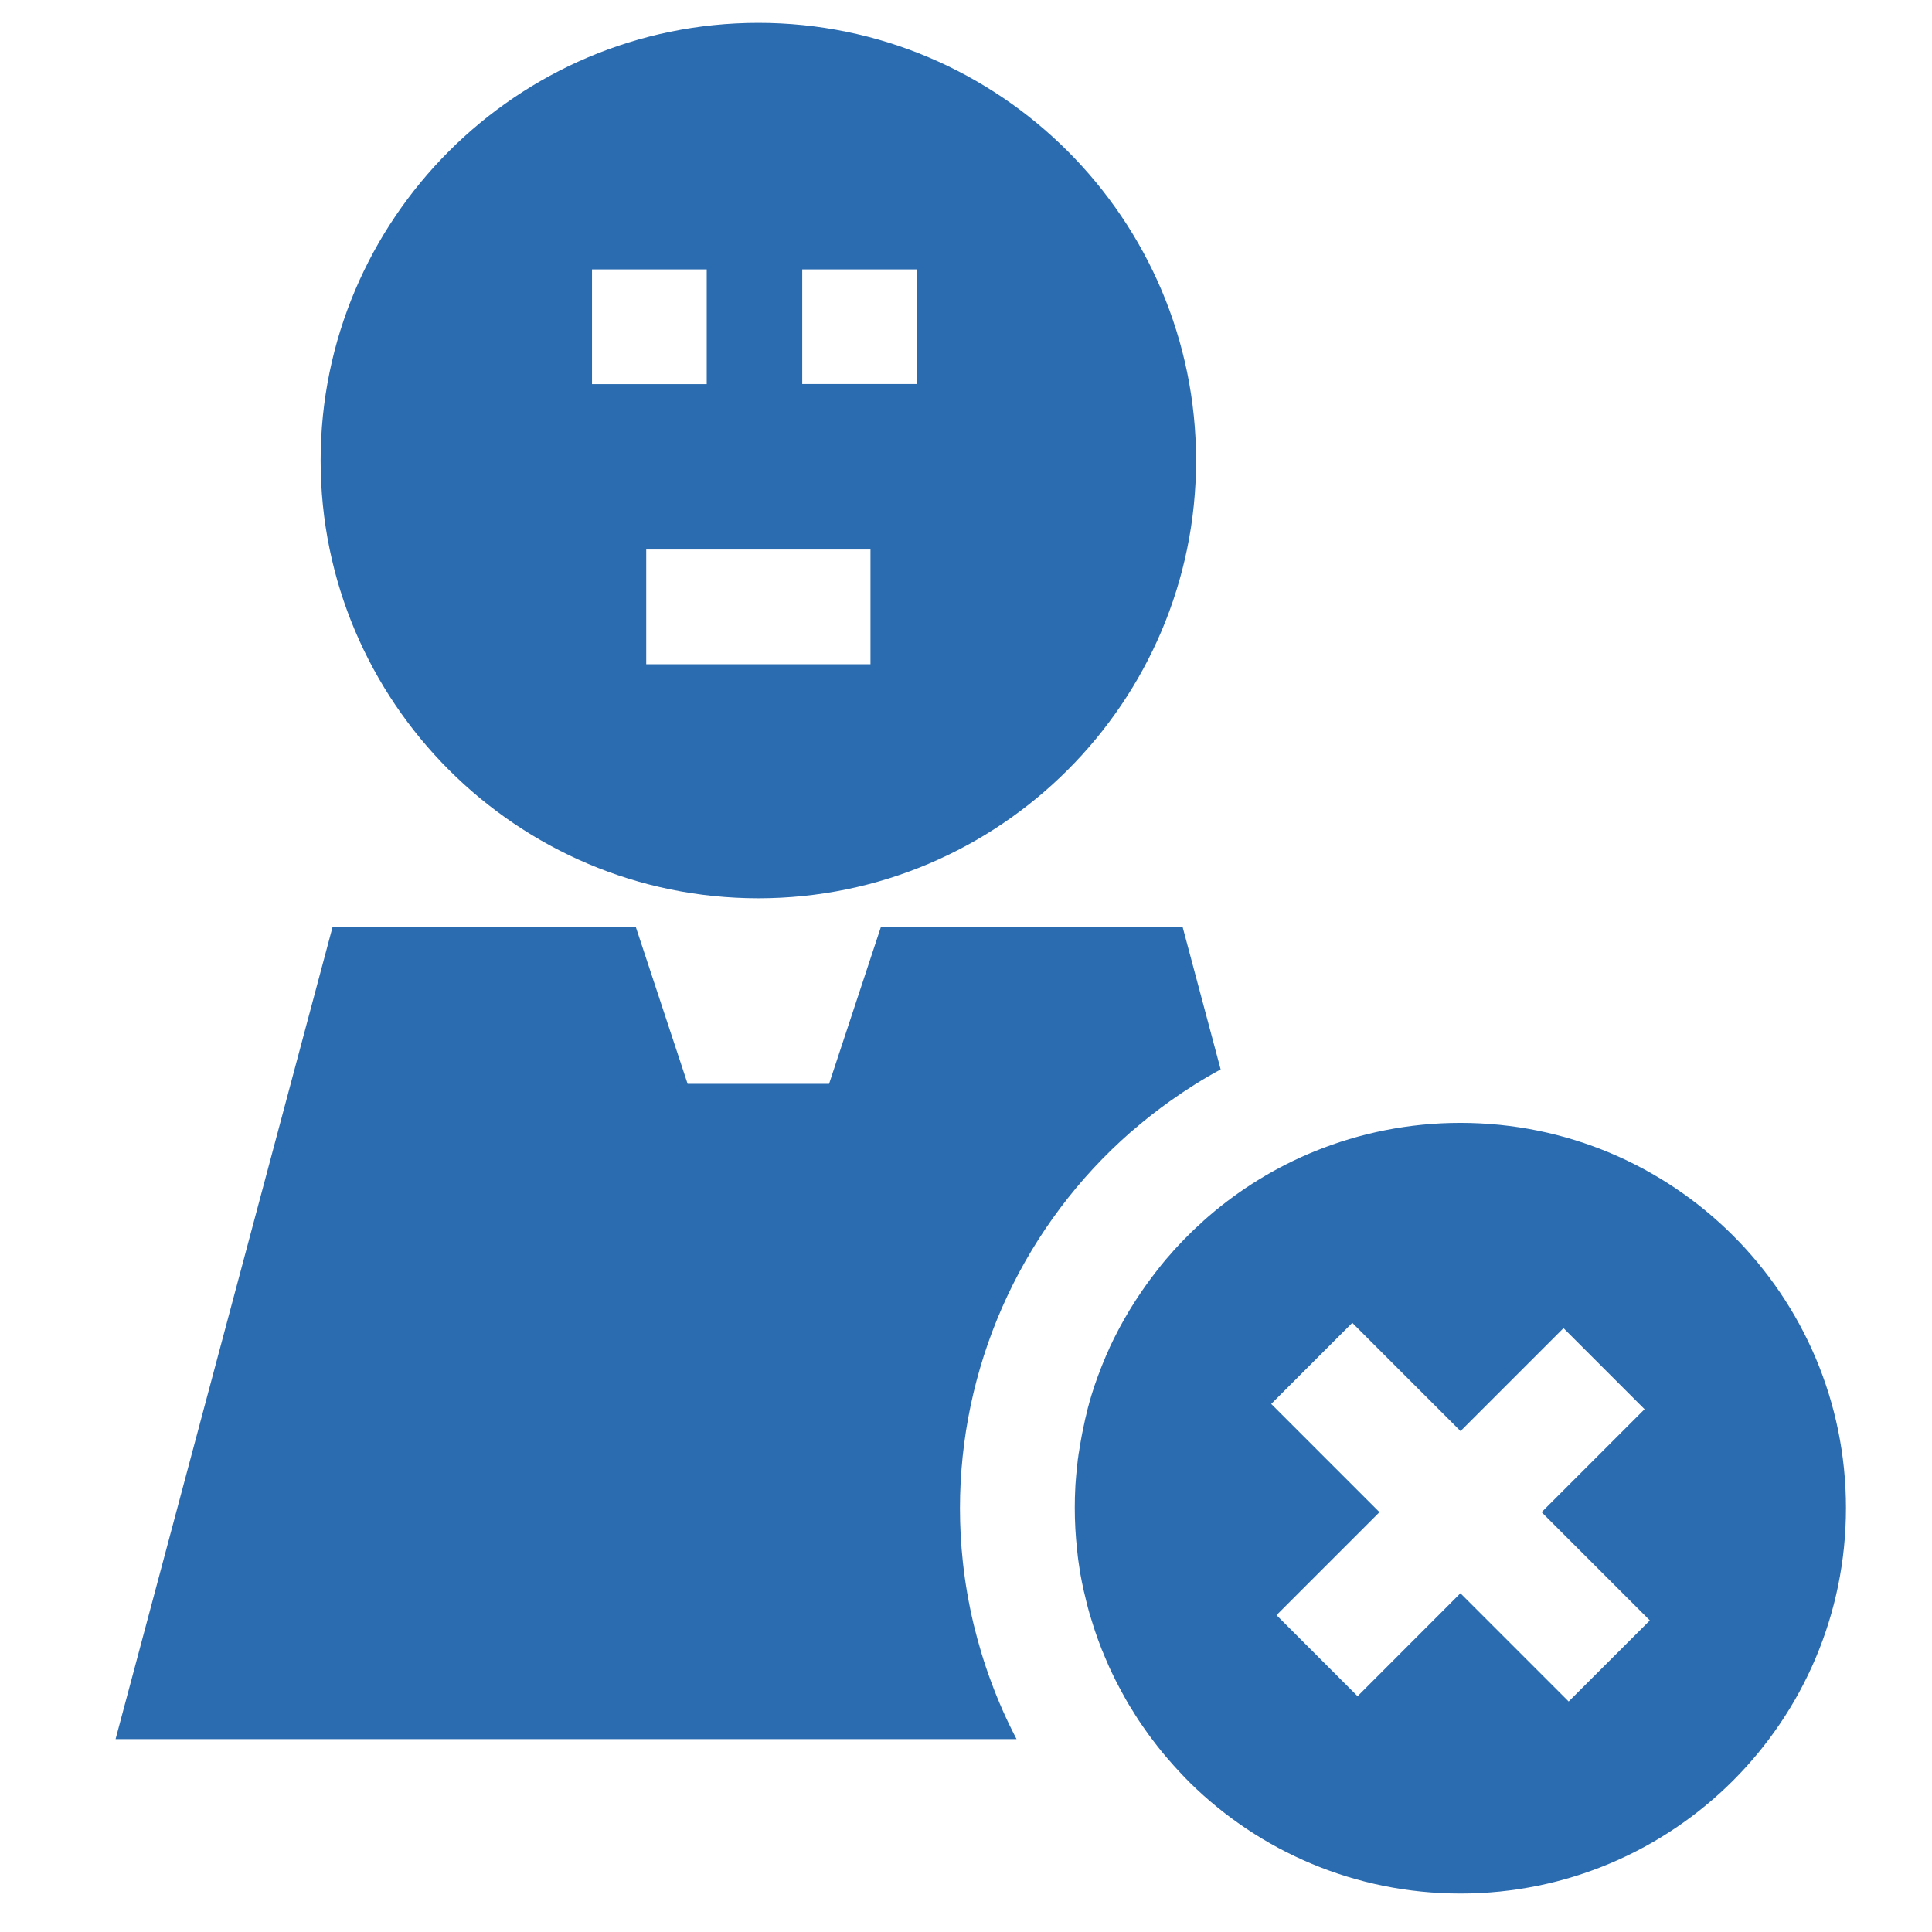
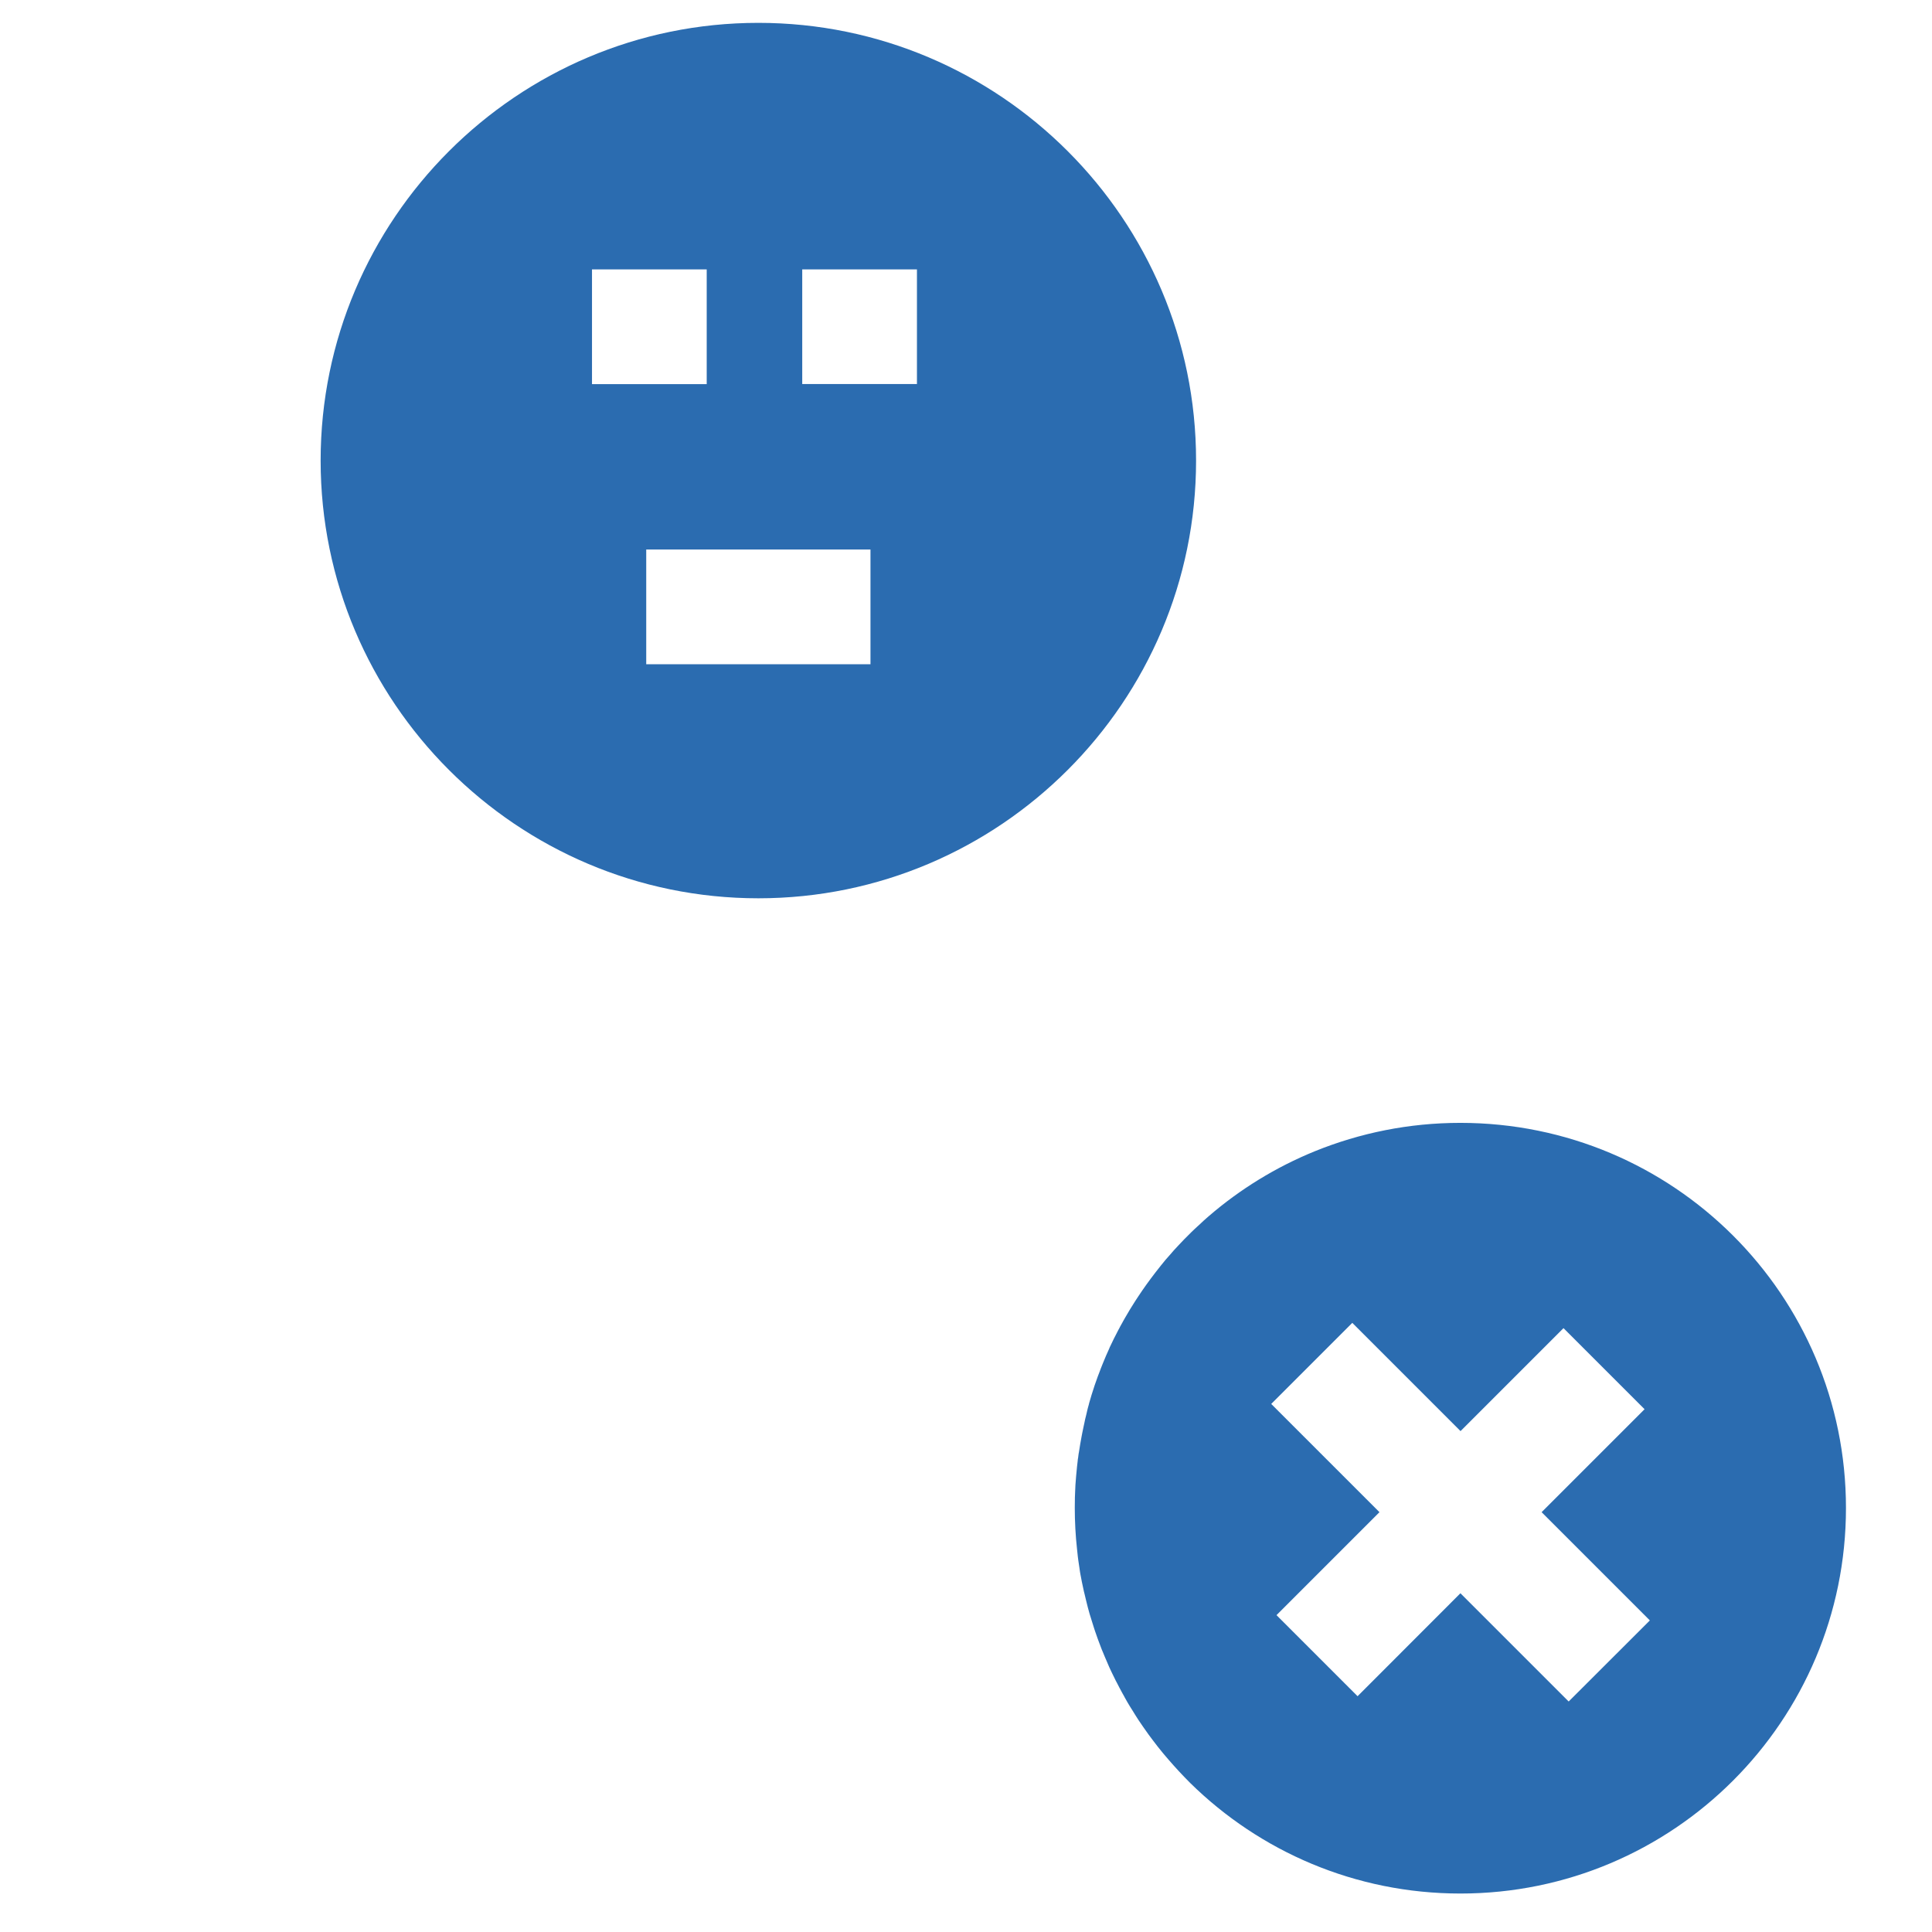
<svg xmlns="http://www.w3.org/2000/svg" class="st0" viewBox="0 0 1792 1792">
  <style type="text/css">.st0{fill:#2b6cb0;}</style>
  <path d="M703.4,21.2c-223.9,0-406,182.1-406,406s182.1,406,406,406c223.8,0,406-182.1,406-406S927.3,21.2,703.4,21.2z      M549.1,249.9h106.4v106.4H549.1V249.9z M807.4,616.1h-208V509.7h208V616.1z M850.4,356.2H744.1V249.9h106.4V356.2z" />
-   <path d="M1096.9,859.7H817.1l-48.1,145.6H637.8l-48.1-145.6H308.5l-201.3,753.4h835.7c-9-17.2-16.9-35-23.6-53.2     c-6.5-17.4-11.8-35.1-16.2-53.2c-4.5-19-7.9-38.3-10-57.8c-1.8-16.6-2.7-33.3-2.7-49.8c0-129.6,54.3-253.2,149.3-340.9     c2.9-2.7,5.8-5.3,8.8-7.9l0.5-0.4c0.9-0.8,1.8-1.6,2.7-2.3c10.7-9.2,21.8-17.9,33.3-26.1c15.1-10.8,30.8-20.7,47.2-29.6     L1096.9,859.7z" />
  <path d="M1354.5,1041.5c-47.7,0-93.2,9.4-134.9,26.3c-36.1,14.7-69.4,35.2-98.5,60.3c-0.8,0.7-1.6,1.4-2.4,2.1     c-1.7,1.5-3.4,3-5,4.6c-0.8,0.7-1.6,1.4-2.4,2.2c-0.3,0.3-0.7,0.6-1,0.9c-1.8,1.6-3.5,3.3-5.3,5c-2.2,2.2-4.4,4.4-6.6,6.6     c-1.9,1.9-3.8,4-5.7,6c-0.8,0.9-1.6,1.7-2.4,2.6c-1,1-1.9,2.1-2.8,3.1c-0.2,0.2-0.4,0.4-0.5,0.6c-1,1.1-1.9,2.1-2.8,3.2     c-1,1.2-2.1,2.3-3.1,3.5c-1.2,1.4-2.3,2.8-3.4,4.2c-0.5,0.5-0.9,1.1-1.3,1.6c-1.6,2-3.2,4-4.8,6.1c-1.4,1.8-2.7,3.5-4.1,5.4     c-1.4,1.8-2.7,3.7-4.1,5.6c-1.3,1.9-2.7,3.8-4,5.7c-1.1,1.6-2.2,3.2-3.3,4.9c-0.9,1.3-1.8,2.8-2.7,4.1c-0.5,0.7-0.9,1.5-1.4,2.2     c-1.3,2.1-2.7,4.3-4,6.4c-1,1.7-2,3.4-3,5.1c-0.4,0.6-0.7,1.1-1,1.7c-0.7,1.3-1.5,2.7-2.3,4c-0.1,0.2-0.2,0.4-0.3,0.6     c-0.8,1.4-1.6,2.8-2.4,4.3c-0.5,1.1-1.1,2.1-1.7,3.2c-0.7,1.4-1.4,2.7-2.1,4.1c-0.7,1.3-1.4,2.7-2.1,4.1     c-0.9,1.8-1.8,3.6-2.6,5.4c-0.5,0.9-0.9,1.8-1.3,2.7c-0.1,0.1-0.1,0.2-0.1,0.3c0,0.1-0.1,0.2-0.1,0.3c-2.2,4.7-4.2,9.5-6.2,14.4     c-0.5,1.3-1.1,2.6-1.6,4c-0.5,1.3-1,2.7-1.5,4c-0.5,1.3-1,2.6-1.5,3.9c-1,2.7-1.9,5.5-2.9,8.2c-0.3,1-0.6,1.9-0.9,2.8     c-0.7,2.1-1.3,4.1-2,6.2c0,0.1-0.1,0.2-0.1,0.4c-0.7,2.4-1.4,4.8-2.1,7.1c-0.1,0.3-0.2,0.6-0.2,0.9c0,0.1-0.1,0.3-0.1,0.4     c-0.6,2.1-1.2,4.3-1.7,6.5c0,0,0,0,0,0.1c-0.2,1-0.5,2-0.7,3c-0.7,2.6-1.3,5.2-1.8,7.9c-0.2,0.6-0.3,1.2-0.4,1.8     c-0.5,2.2-1,4.5-1.4,6.7c-0.2,0.7-0.3,1.4-0.4,2.1c-0.1,0.4-0.1,0.7-0.2,1c-0.5,2.6-1,5.2-1.4,7.8c-0.4,2.5-0.8,5-1.2,7.5     c0,0.1,0,0.3-0.1,0.4c0,0.2-0.1,0.4-0.1,0.6c-0.1,0.7-0.2,1.4-0.3,2.2c-0.1,1-0.2,1.9-0.4,2.8c0,0.2,0,0.4-0.1,0.6     c-0.1,0.4-0.1,0.8-0.1,1.2c-0.1,0.9-0.2,1.7-0.3,2.6s-0.2,1.7-0.3,2.6c-0.6,5.7-1.1,11.5-1.5,17.2c-0.1,1.5-0.1,3-0.2,4.5     c-0.1,1.6-0.1,3.2-0.2,4.8v0.2c0,0.8-0.1,1.5-0.1,2.3c0,0.4,0,0.7,0,1.1c-0.1,2.7-0.1,5.5-0.1,8.2c0,13,0.7,25.8,2.1,38.5     c0.2,1.9,0.4,3.8,0.6,5.6c0,0.3,0.1,0.6,0.1,1c0.1,1.3,0.3,2.6,0.5,3.9c0.3,2.3,0.6,4.5,1,6.7c0.1,0.5,0.1,1,0.2,1.4     c0.2,1.7,0.5,3.3,0.8,5c0.1,0.4,0.1,0.7,0.2,1c0.3,1.6,0.6,3.1,0.9,4.7c0,0.2,0.1,0.4,0.1,0.6c0.5,2.3,1,4.7,1.5,7     c0.3,1.5,0.6,2.9,1,4.3c0.5,2.1,1,4.2,1.5,6.3c1,4.2,2.1,8.4,3.3,12.6c0.4,1.2,0.7,2.4,1.1,3.5c0.1,0.4,0.2,0.7,0.3,1     c0.8,2.7,1.7,5.4,2.5,8v0c0.1,0.3,0.2,0.6,0.3,0.9c0.5,1.7,1.1,3.3,1.7,5c0.5,1.5,1,2.9,1.5,4.3c0.5,1.5,1.1,2.9,1.6,4.3     c0.1,0.2,0.1,0.3,0.2,0.5c0.4,1.1,0.8,2.1,1.2,3.2c0.6,1.6,1.2,3.2,1.9,4.7c0.6,1.6,1.3,3.1,1.9,4.6c1.3,3.1,2.7,6.2,4,9.3     c0.7,1.6,1.4,3.1,2.2,4.7c0.9,1.9,1.8,3.8,2.8,5.7c0.7,1.5,1.4,2.9,2.2,4.3c0.7,1.5,1.5,2.9,2.2,4.3c0.1,0.2,0.2,0.4,0.3,0.5     c1.3,2.6,2.8,5.2,4.2,7.7c0.1,0.2,0.2,0.4,0.3,0.6c0.7,1.3,1.5,2.6,2.2,3.9c0.2,0.3,0.3,0.6,0.5,0.9c1.6,2.7,3.1,5.2,4.8,7.8     c0.8,1.3,1.6,2.6,2.4,3.9c1,1.6,2,3.2,3,4.7c1.4,2.1,2.8,4.2,4.3,6.3c1.6,2.3,3.2,4.5,4.8,6.8c1.3,1.8,2.7,3.7,4.1,5.5     c1.5,2,3.1,4,4.6,6c3.3,4.2,6.7,8.3,10.2,12.3c1.5,1.7,2.9,3.4,4.4,5c1.7,1.9,3.4,3.7,5.1,5.6c1.7,1.8,3.4,3.7,5.2,5.5     c1.7,1.8,3.5,3.6,5.3,5.4c64.5,63.4,153,102.5,250.6,102.5c197.5,0,357.6-160.1,357.6-357.6S1552.1,1041.5,1354.5,1041.5z      M1455,1578.2l-100.4-100.4l-95.4,95.5l-75.2-75.2l95.5-95.5l-100.4-100.4l75.2-75.2l100.4,100.4l95.5-95.5l75.2,75.2l-95.5,95.5     l100.4,100.4L1455,1578.2z" />
</svg>